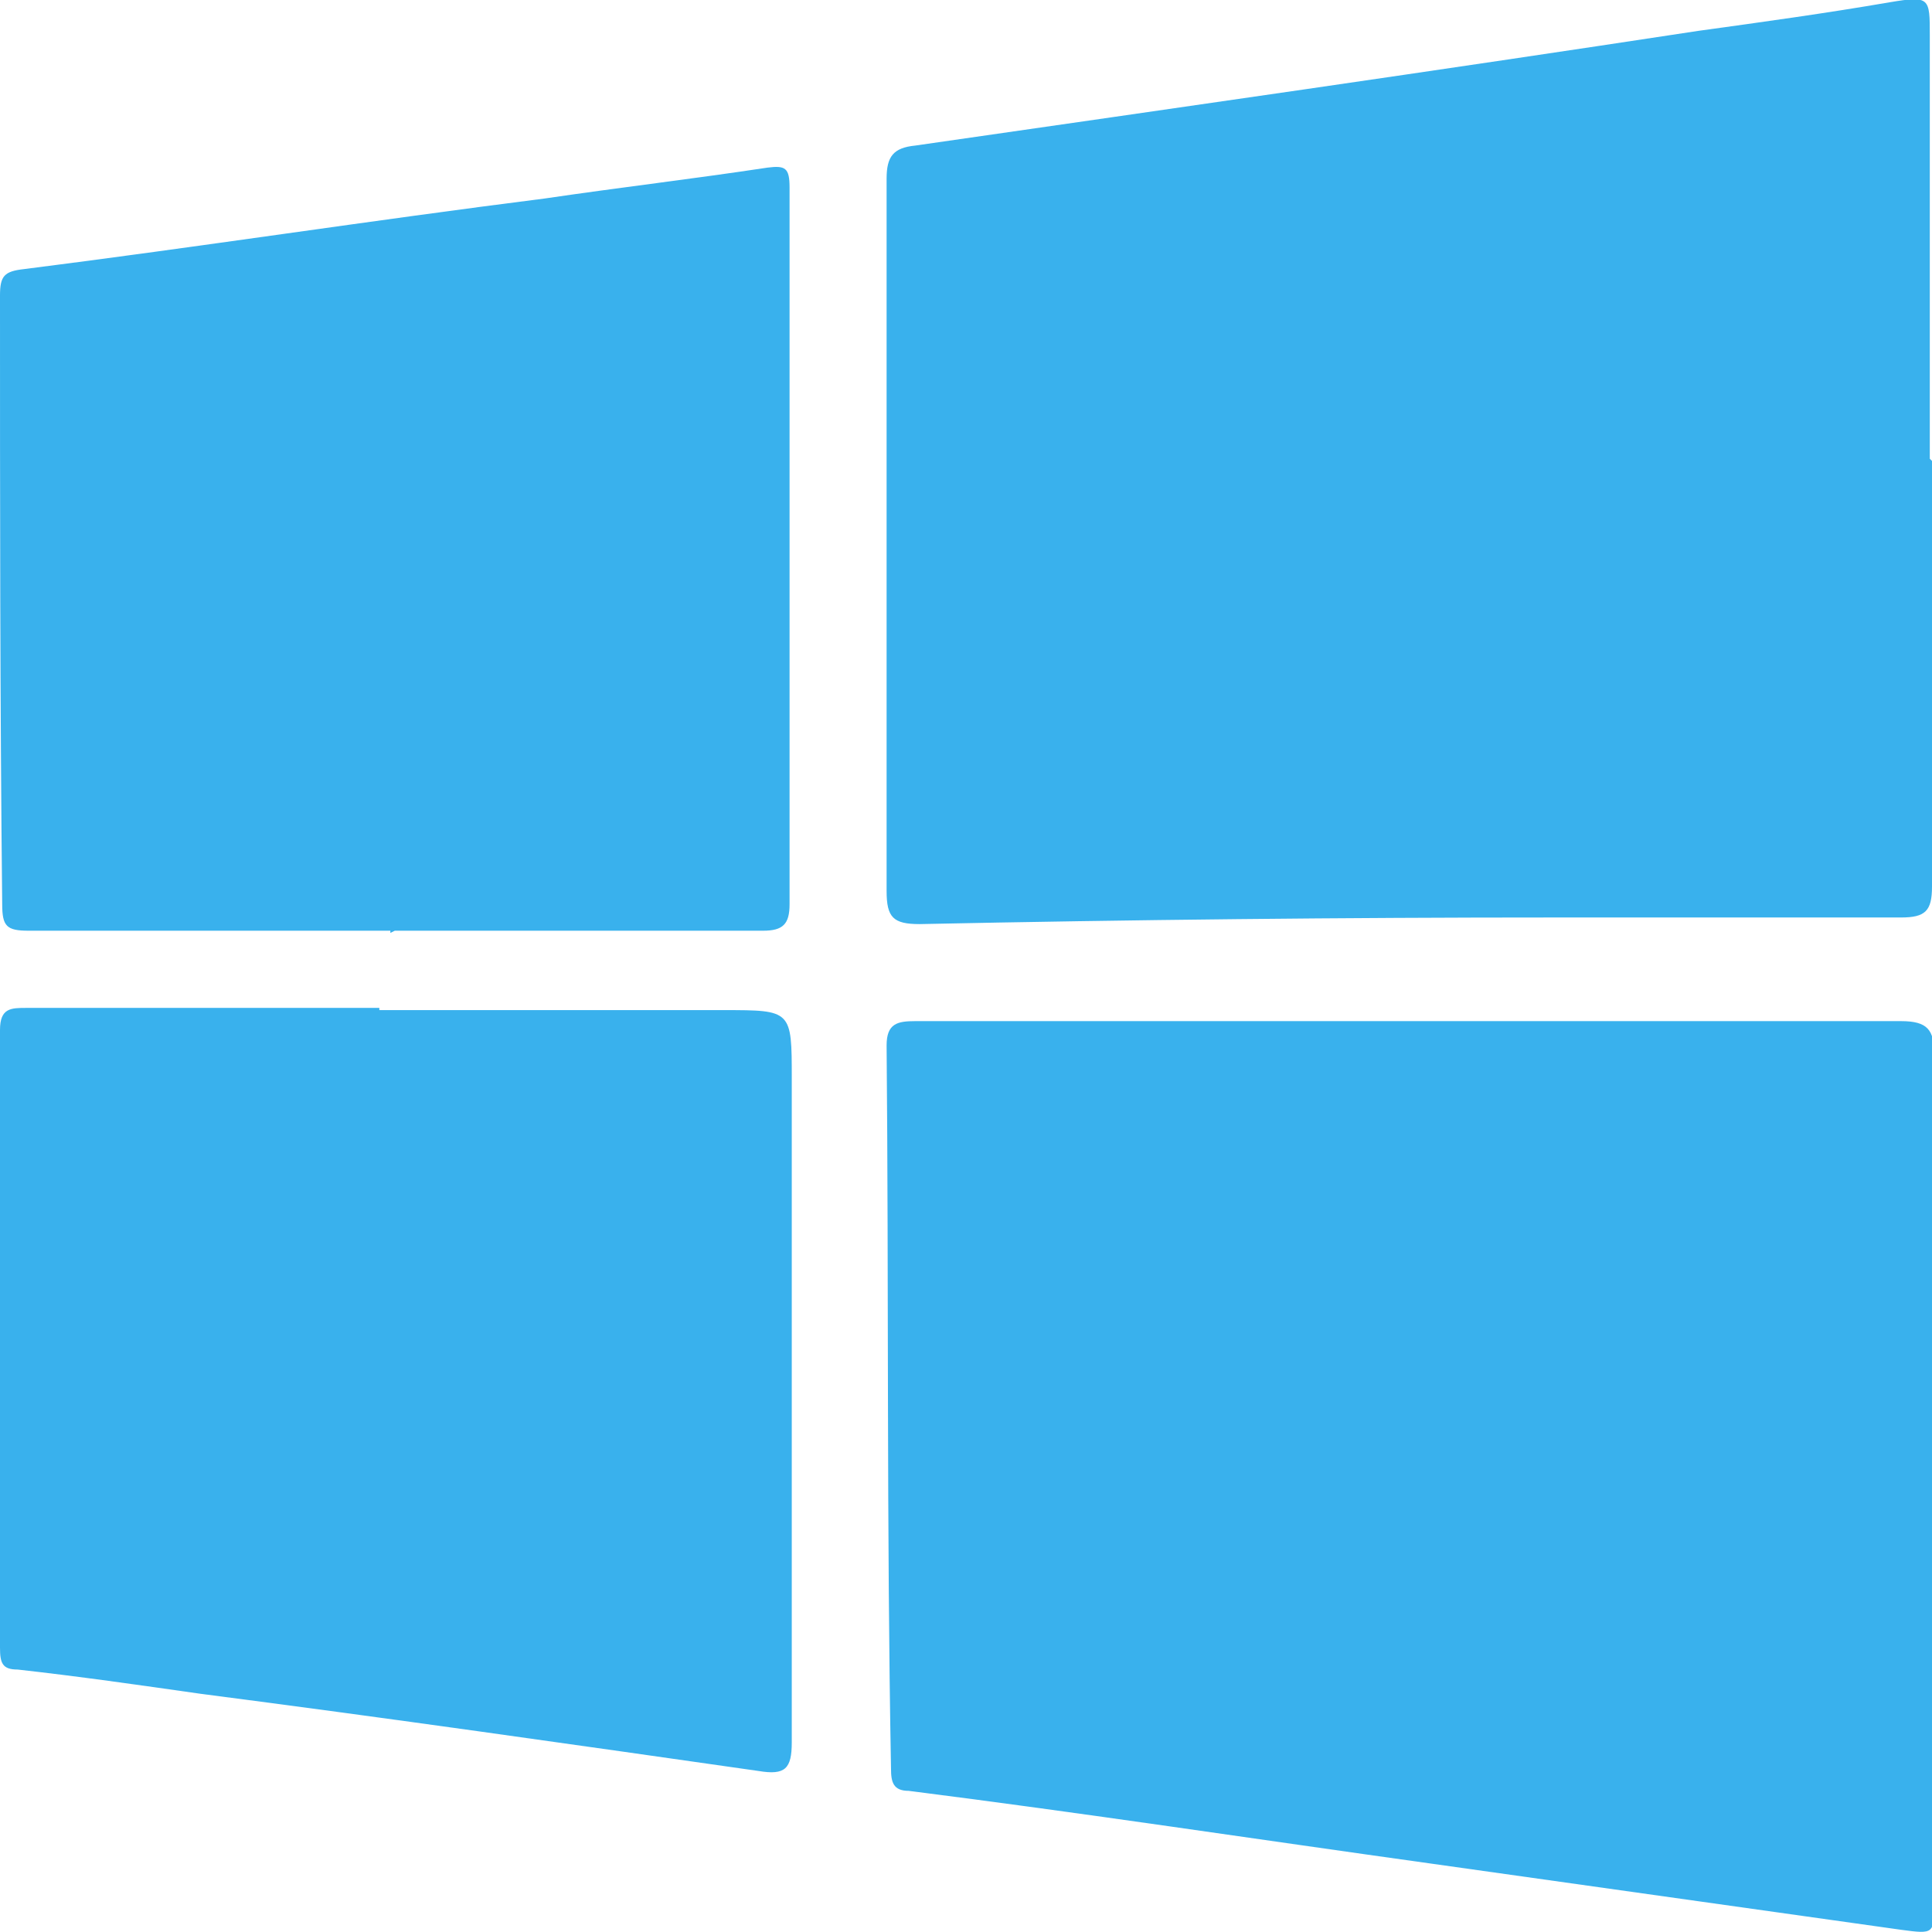
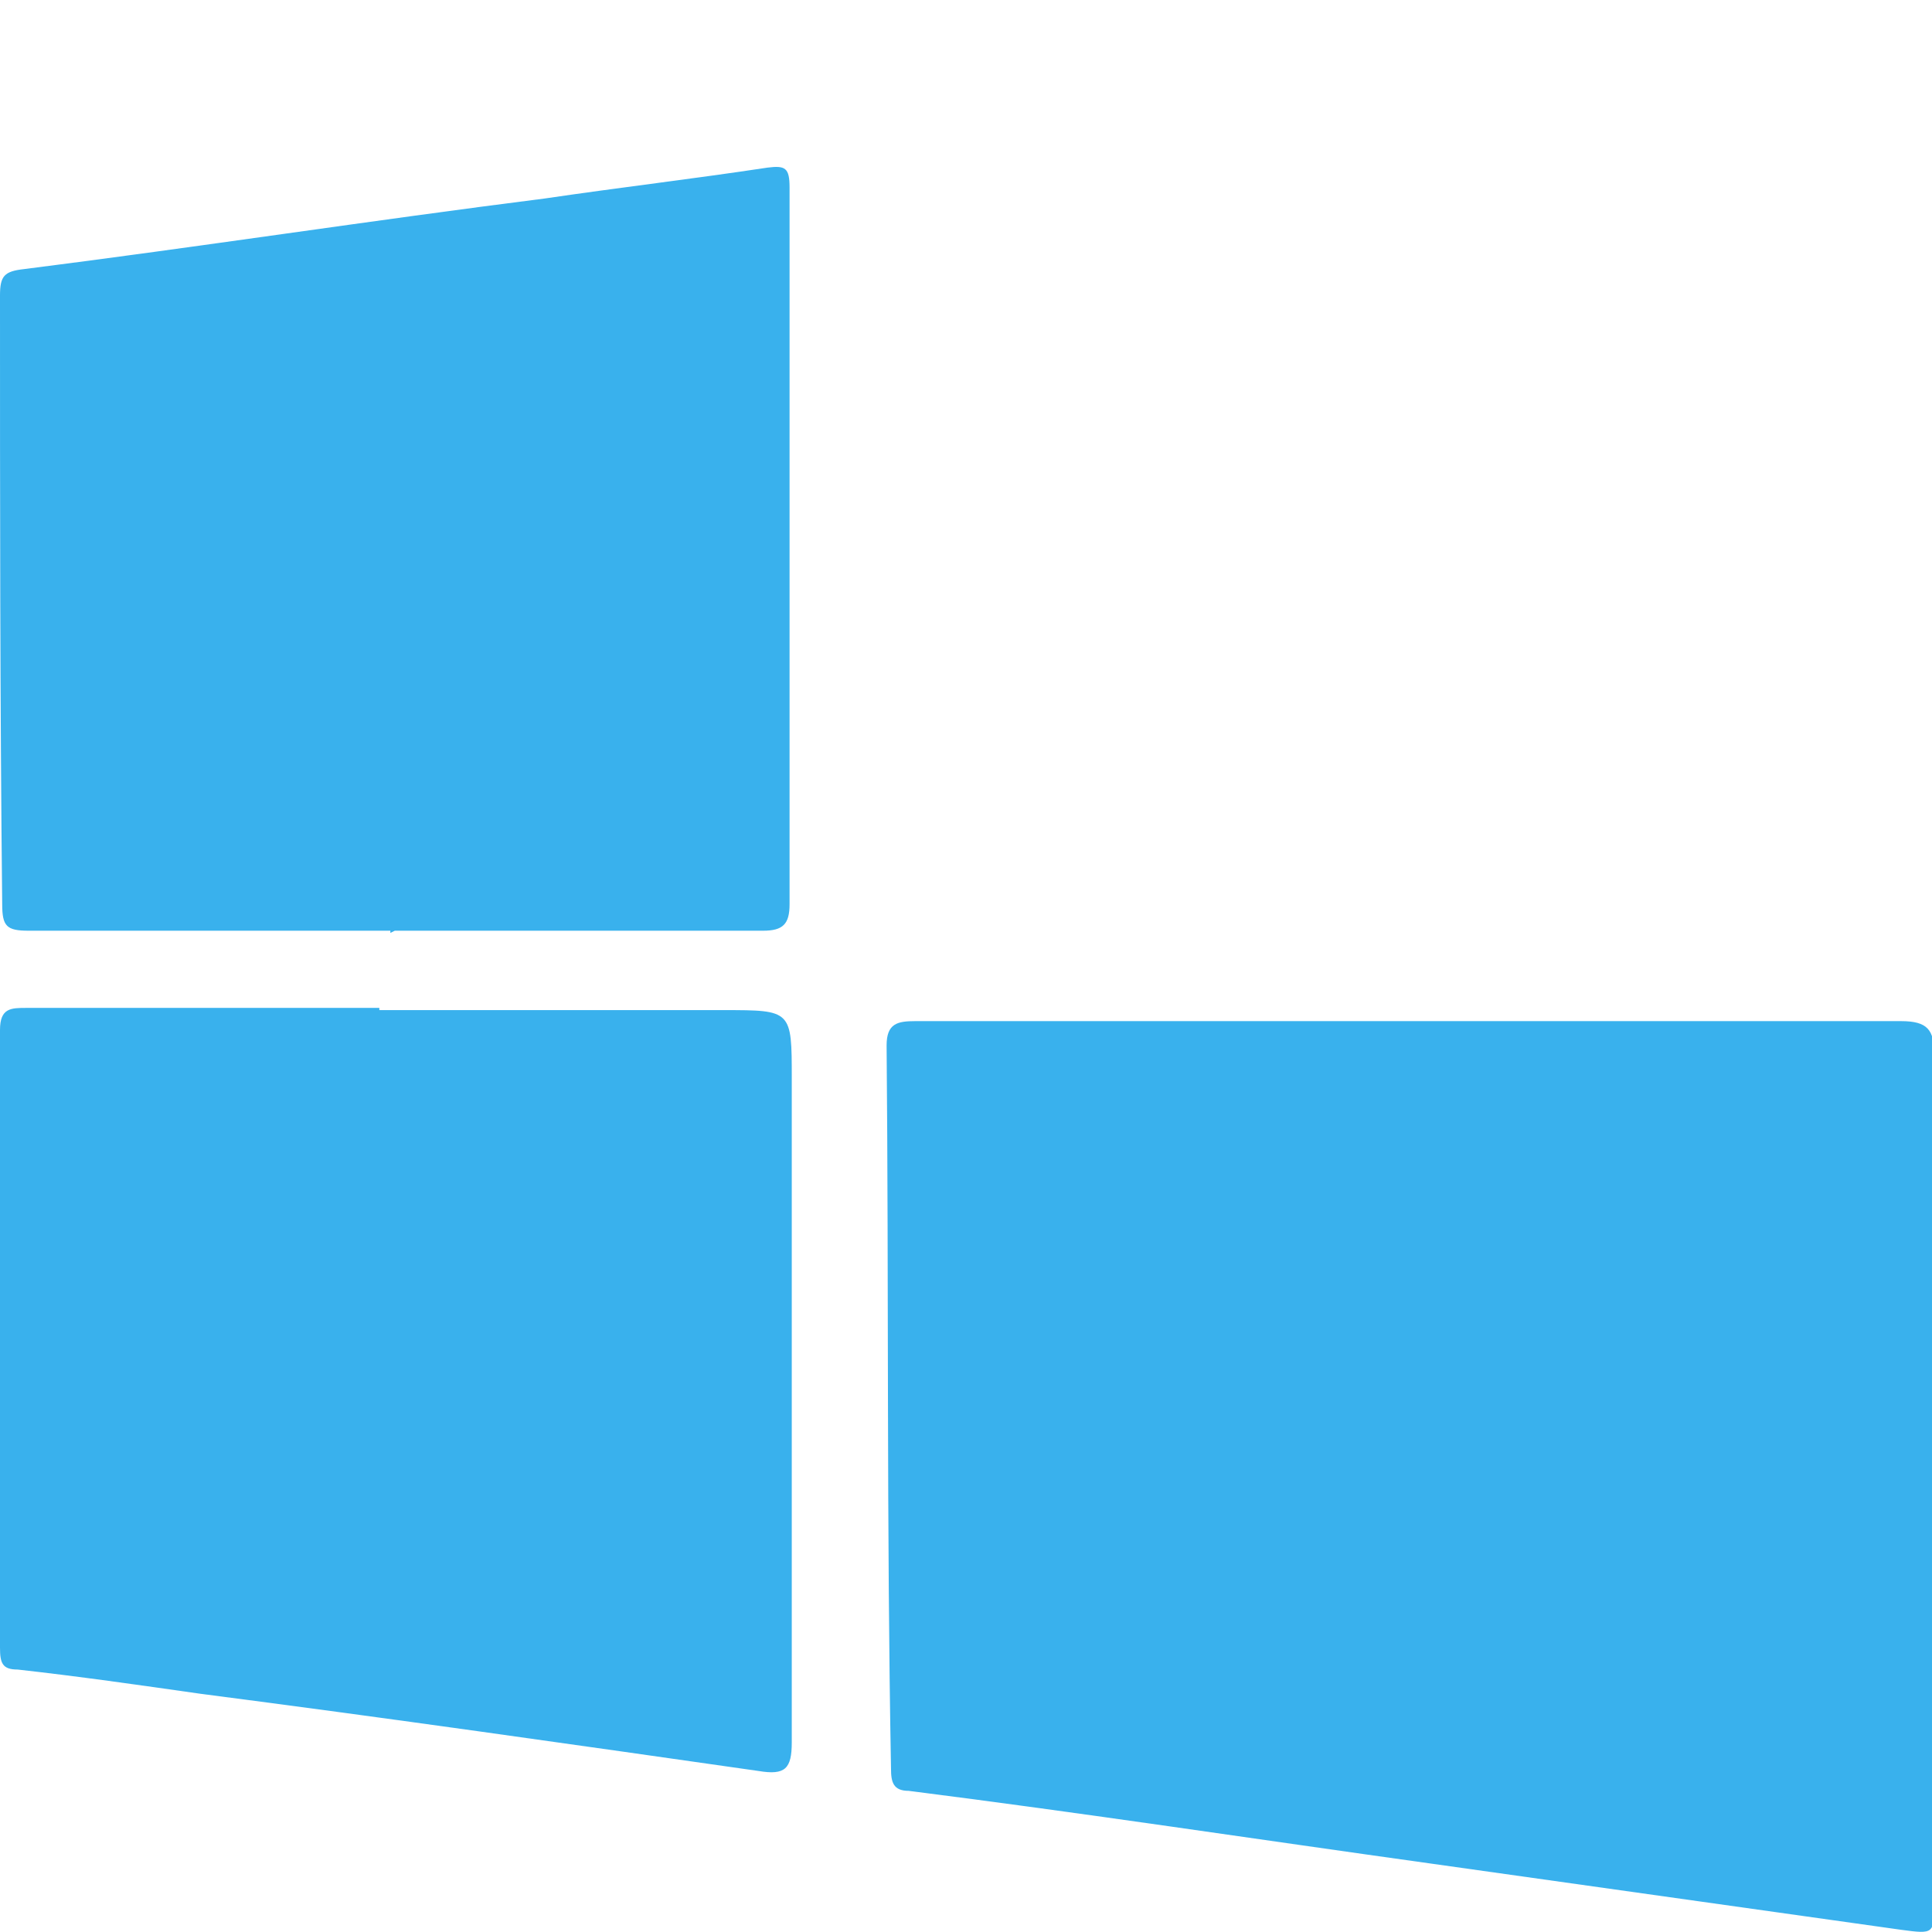
<svg xmlns="http://www.w3.org/2000/svg" id="Layer_2" data-name="Layer 2" viewBox="0 0 87.6 87.6">
  <defs>
    <style>      .cls-1 {        fill: #39b1ed;      }    </style>
  </defs>
  <g id="Layer_1-2" data-name="Layer 1">
    <g>
-       <path class="cls-1" d="M87.6,20.9c0,6.4,0,12.9,0,19.3,0,1.1-.3,1.4-1.4,1.4-5.2,0-10.5,0-15.7,0-9.6,0-19.2,.1-28.8,.3-1.2,0-1.5-.3-1.5-1.5,0-10.8,0-21.6,0-32.3,0-1,.3-1.4,1.3-1.5,11.8-1.7,23.7-3.4,35.5-5.2,2.9-.4,5.8-.8,8.7-1.3,1.8-.3,1.8-.2,1.8,1.5,0,6.4,0,12.8,0,19.2Z" />
      <path class="cls-1" d="M64,46.3c7.4,0,14.8,0,22.2,0,1.2,0,1.5,.4,1.5,1.5,0,12.8,0,25.6,0,38.4,0,1.5,0,1.5-1.5,1.3-7.1-1-14.2-2-21.3-3-7.9-1.1-15.8-2.3-23.7-3.3-.7,0-.8-.4-.8-1-.2-10.9-.1-21.9-.2-32.8,0-1,.5-1.1,1.3-1.1,7.5,0,15.1,0,22.6,0,0,0,0,0,0,0Z" />
-       <path class="cls-1" d="M17.2,45.8c5.2,0,10.4,0,15.6,0,3.1,0,3.1,0,3.1,3.1,0,10,0,20.1,0,30.1,0,1.2-.3,1.5-1.5,1.3-8.4-1.2-16.8-2.4-25.3-3.5-2.8-.4-5.6-.8-8.3-1.1-.7,0-.8-.3-.8-1,0-9.3,0-18.7,0-28,0-1,.5-1,1.2-1,5.3,0,10.6,0,16,0,0,0,0,0,0,0Z" />
+       <path class="cls-1" d="M17.2,45.8c5.2,0,10.4,0,15.6,0,3.1,0,3.1,0,3.1,3.1,0,10,0,20.1,0,30.1,0,1.2-.3,1.5-1.5,1.3-8.4-1.2-16.8-2.4-25.3-3.5-2.8-.4-5.6-.8-8.3-1.1-.7,0-.8-.3-.8-1,0-9.3,0-18.7,0-28,0-1,.5-1,1.2-1,5.3,0,10.6,0,16,0,0,0,0,0,0,0" />
      <path class="cls-1" d="M17.9,42.2c-5.5,0-11.1,0-16.6,0-1,0-1.2-.2-1.2-1.2C0,31.8,0,22.6,0,13.4c0-.9,.2-1.1,1.1-1.2,7.9-1,15.7-2.2,23.6-3.2,3.4-.5,6.8-.9,10.1-1.4,.8-.1,1,0,1,.9,0,10.8,0,21.6,0,32.5,0,.9-.3,1.2-1.2,1.2-5.6,0-11.3,0-16.9,0,0,0,0,0,0,.1Z" />
    </g>
  </g>
</svg>